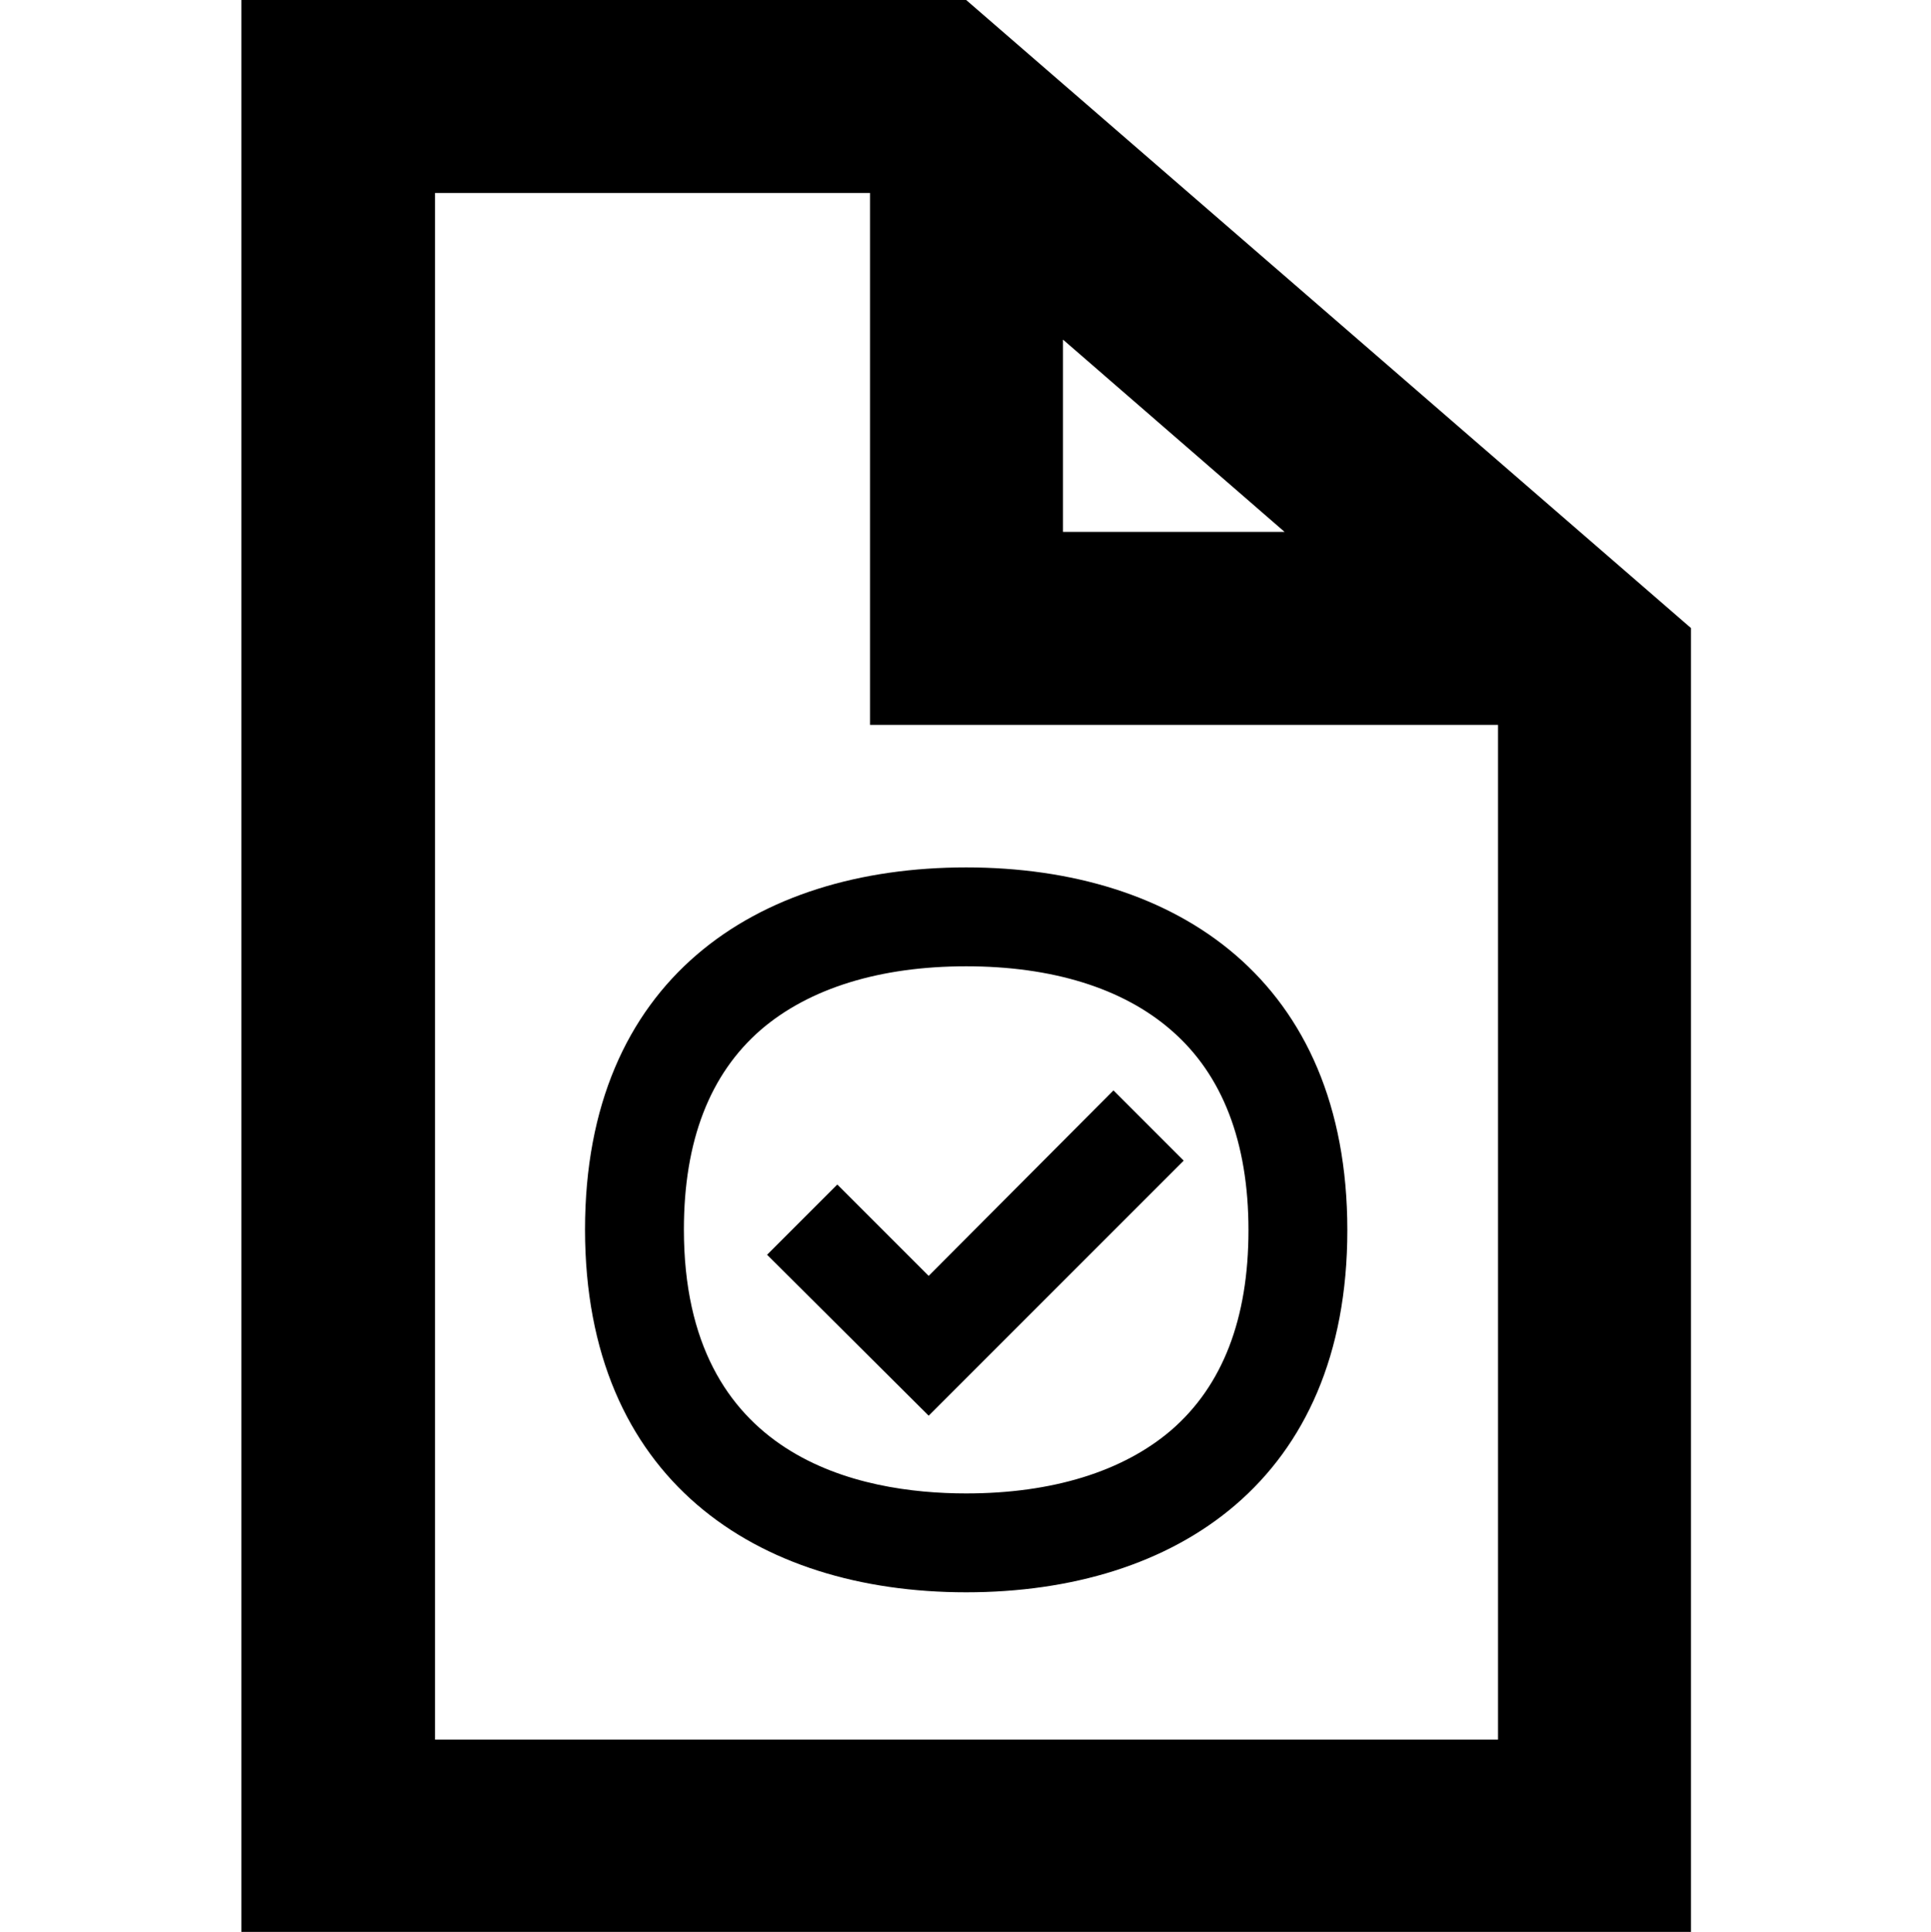
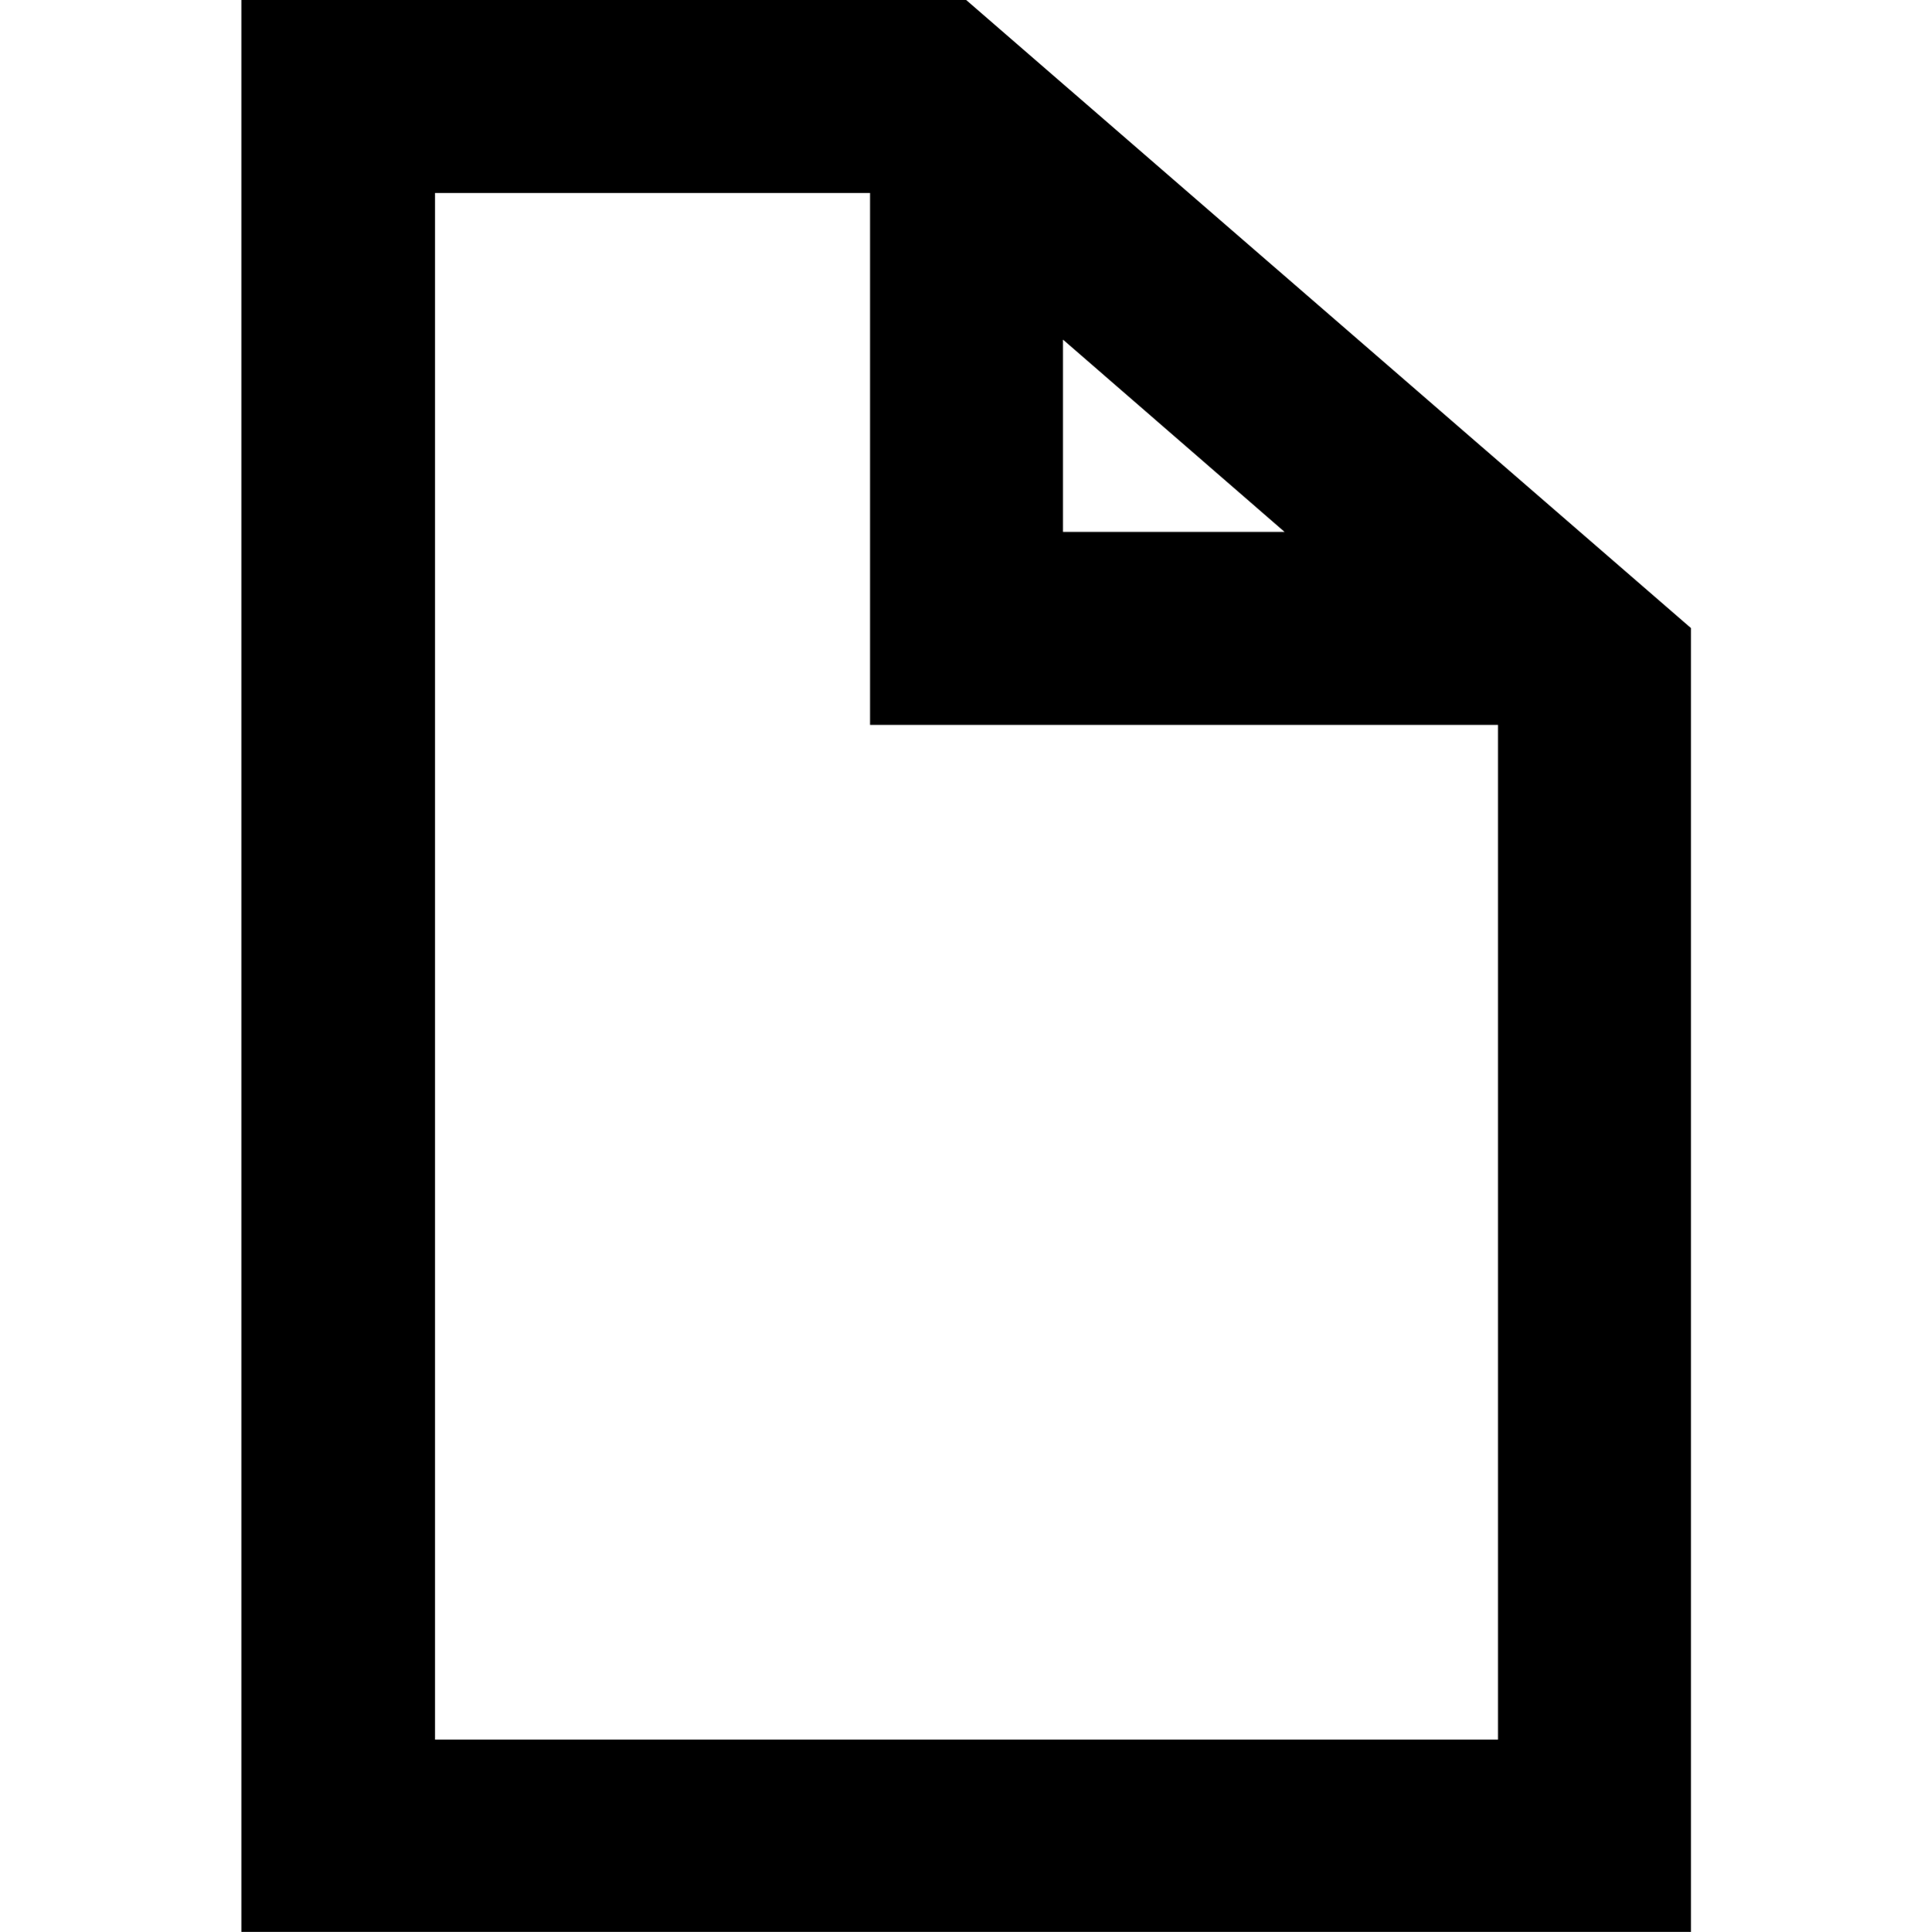
<svg xmlns="http://www.w3.org/2000/svg" version="1.1" id="delegations_and_approvals" x="0px" y="0px" viewBox="0 0 283.2 283.3" style="enable-background:new 0 0 283.2 283.3;" xml:space="preserve">
  <g>
-     <path d="M141.7,141.7c12.6,0,23,3.2,30.1,9.4c7.5,6.5,11.3,16.4,11.3,29.3c0,13-3.8,22.8-11.3,29.3c-7.1,6.1-17.5,9.3-30.1,9.3   c-15.5,0-41.4-5-41.4-38.7c0-13,3.8-22.8,11.3-29.3C118.7,144.9,129.1,141.7,141.7,141.7 M141.7,127.2c-30.9,0-55.9,16.5-55.9,53.1   s25.1,53.2,55.9,53.2s55.9-16.5,55.9-53.1S172.6,127.2,141.7,127.2L141.7,127.2L141.7,127.2z" />
-     <polygon points="136.2,207.6 112.5,184 122.8,173.7 136.2,187.1 163.3,159.9 173.6,170.2  " />
-   </g>
+     </g>
  <g id="invoices_pound">
    <path d="M141.7,0H35.4v283.5H248V92.1L141.7,0z M155.9,49.8L188.4,78h-32.5C155.9,78,155.9,49.8,155.9,49.8z M63.8,255.1V28.3h63.8   v78h92.1v148.8L63.8,255.1L63.8,255.1z" />
  </g>
</svg>